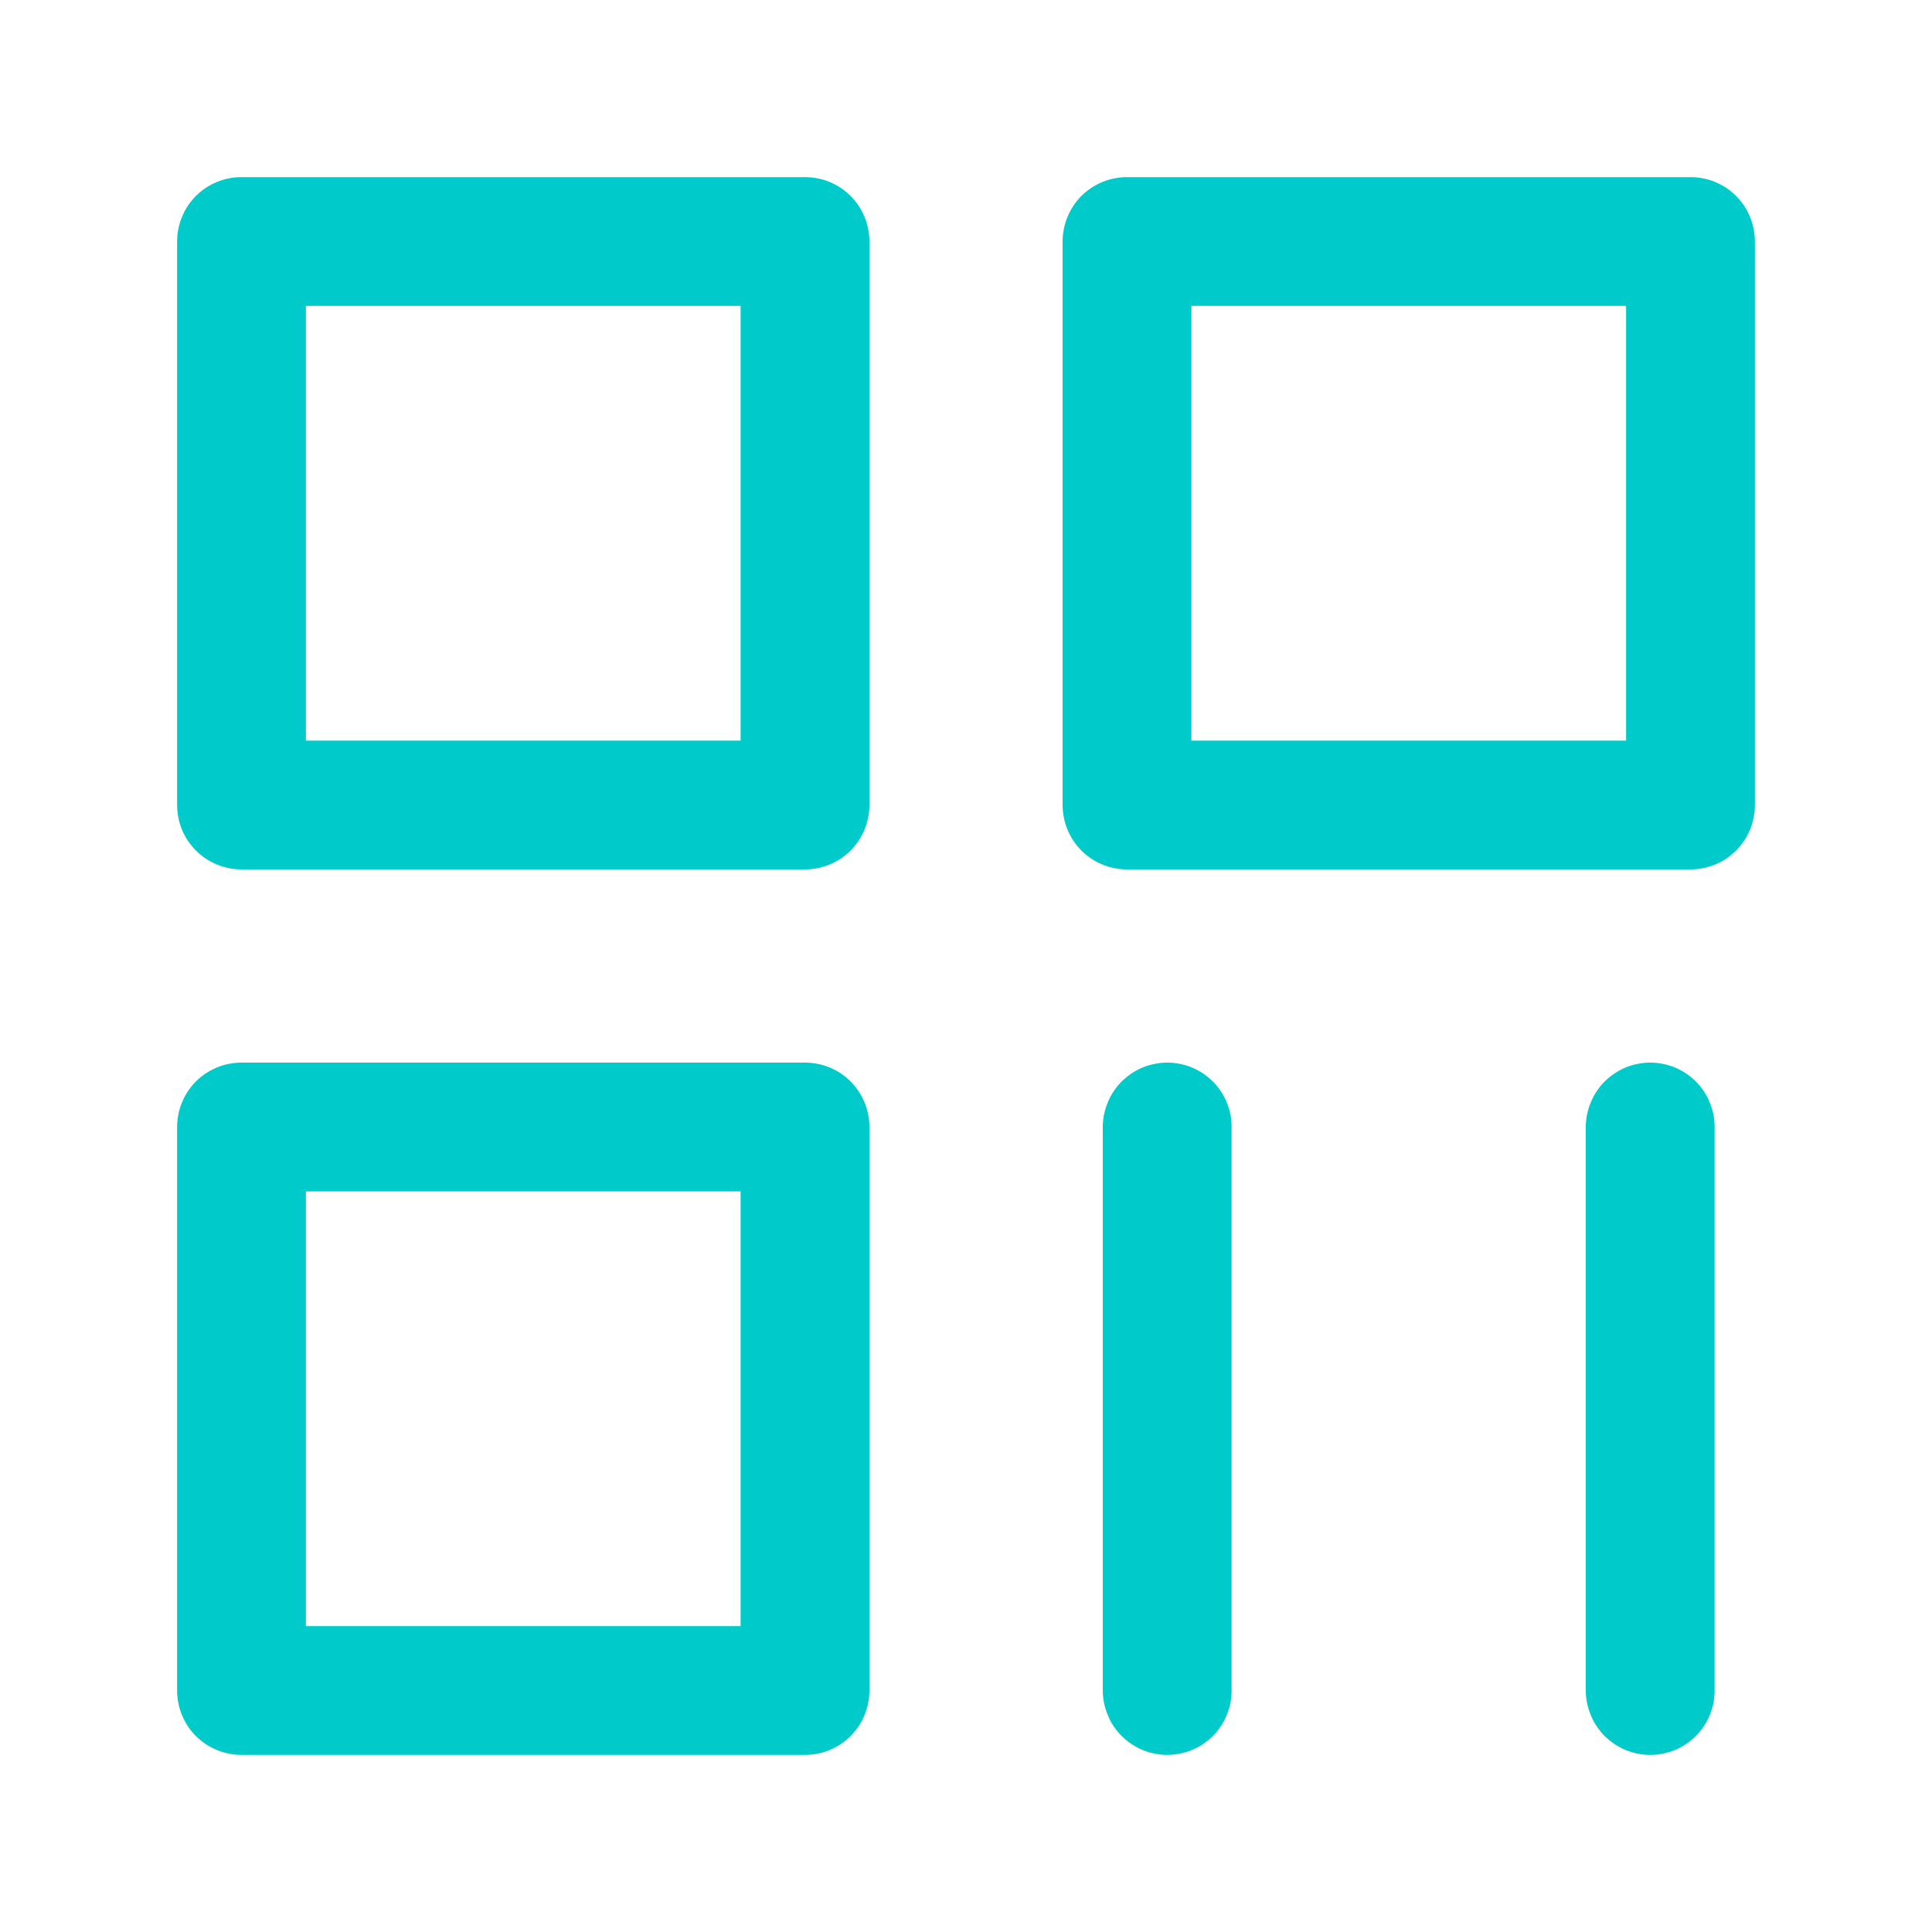
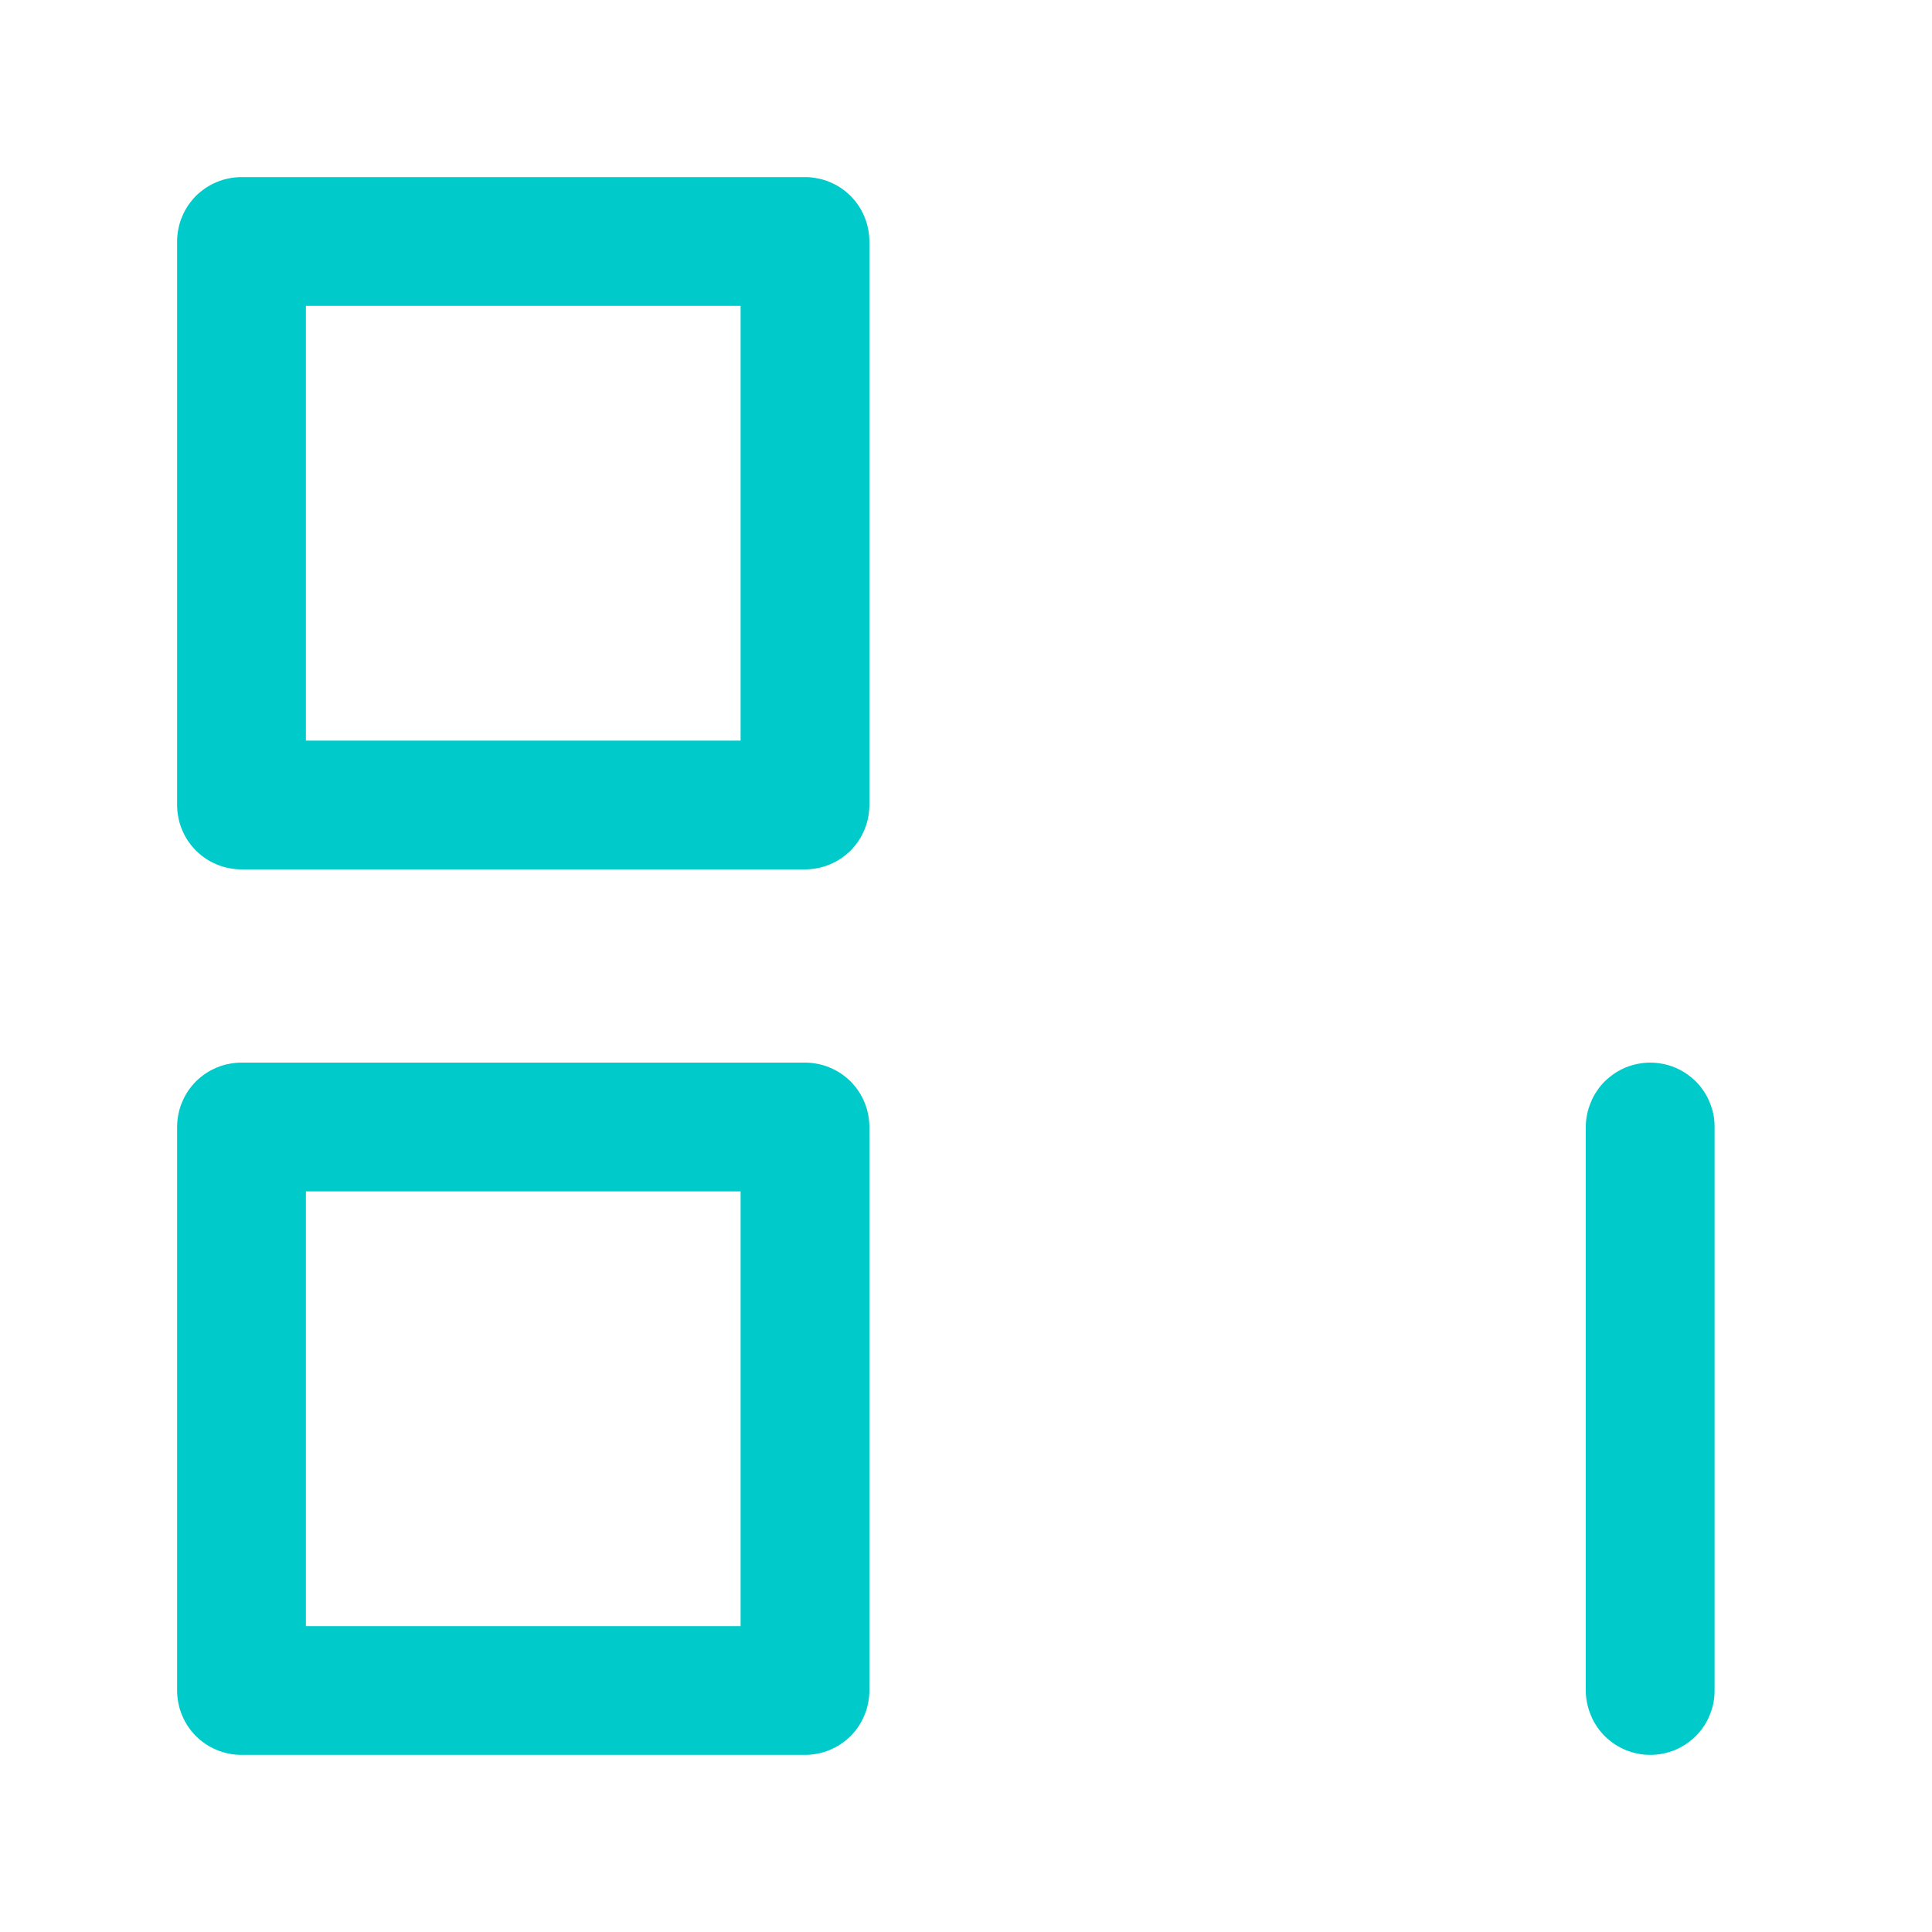
<svg xmlns="http://www.w3.org/2000/svg" fill="none" version="1.1" width="15" height="15" viewBox="0 0 15 15">
  <defs>
    <clipPath id="master_svg0_2412_31912">
      <rect x="0" y="0" width="15" height="15" rx="0" />
    </clipPath>
  </defs>
  <g clip-path="url(#master_svg0_2412_31912)">
    <g>
      <path d="M1.375,1.875L1.375,6.25Q1.375,6.299,1.385,6.348Q1.394,6.396,1.413,6.441Q1.432,6.487,1.459,6.528Q1.487,6.569,1.521,6.604Q1.556,6.638,1.597,6.666Q1.638,6.693,1.684,6.712Q1.729,6.731,1.777,6.74Q1.826,6.75,1.875,6.75L6.25,6.75Q6.299,6.75,6.348,6.74Q6.396,6.731,6.441,6.712Q6.487,6.693,6.528,6.666Q6.569,6.638,6.604,6.604Q6.638,6.569,6.666,6.528Q6.693,6.487,6.712,6.441Q6.731,6.396,6.74,6.348Q6.75,6.299,6.75,6.25L6.75,1.875Q6.75,1.826,6.74,1.777Q6.731,1.729,6.712,1.684Q6.693,1.638,6.666,1.597Q6.638,1.556,6.604,1.521Q6.569,1.487,6.528,1.459Q6.487,1.432,6.441,1.413Q6.396,1.394,6.348,1.385Q6.299,1.375,6.25,1.375L1.875,1.375Q1.826,1.375,1.777,1.385Q1.729,1.394,1.684,1.413Q1.638,1.432,1.597,1.459Q1.556,1.487,1.521,1.521Q1.487,1.556,1.459,1.597Q1.432,1.638,1.413,1.684Q1.394,1.729,1.385,1.777Q1.375,1.826,1.375,1.875ZM2.375,2.375L5.75,2.375L5.75,5.75L2.375,5.75L2.375,2.375Z" fill="#00CBCA" fill-opacity="1" />
    </g>
    <g>
      <path d="M1.375,8.75L1.375,13.125Q1.375,13.174,1.385,13.223Q1.394,13.271,1.413,13.316Q1.432,13.362,1.459,13.403Q1.487,13.444,1.521,13.479Q1.556,13.513,1.597,13.541Q1.638,13.568,1.684,13.587Q1.729,13.606,1.777,13.615Q1.826,13.625,1.875,13.625L6.25,13.625Q6.299,13.625,6.348,13.615Q6.396,13.606,6.441,13.587Q6.487,13.568,6.528,13.541Q6.569,13.513,6.604,13.479Q6.638,13.444,6.666,13.403Q6.693,13.362,6.712,13.316Q6.731,13.271,6.74,13.223Q6.75,13.174,6.75,13.125L6.75,8.75Q6.75,8.701,6.74,8.652Q6.731,8.604,6.712,8.559Q6.693,8.513,6.666,8.472Q6.638,8.431,6.604,8.396Q6.569,8.362,6.528,8.334Q6.487,8.307,6.441,8.288Q6.396,8.269,6.348,8.26Q6.299,8.25,6.25,8.25L1.875,8.25Q1.826,8.25,1.777,8.26Q1.729,8.269,1.684,8.288Q1.638,8.307,1.597,8.334Q1.556,8.362,1.521,8.396Q1.487,8.431,1.459,8.472Q1.432,8.513,1.413,8.559Q1.394,8.604,1.385,8.652Q1.375,8.701,1.375,8.75ZM2.375,9.25L5.75,9.25L5.75,12.625L2.375,12.625L2.375,9.25Z" fill="#00CBCA" fill-opacity="1" />
    </g>
    <g>
-       <path d="M8.25,1.875L8.25,6.25Q8.25,6.299,8.26,6.348Q8.269,6.396,8.288,6.441Q8.307,6.487,8.334,6.528Q8.362,6.569,8.396,6.604Q8.431,6.638,8.472,6.666Q8.513,6.693,8.559,6.712Q8.604,6.731,8.652,6.74Q8.701,6.75,8.75,6.75L13.125,6.75Q13.174,6.75,13.223,6.74Q13.271,6.731,13.316,6.712Q13.362,6.693,13.403,6.666Q13.444,6.638,13.479,6.604Q13.513,6.569,13.541,6.528Q13.568,6.487,13.587,6.441Q13.606,6.396,13.615,6.348Q13.625,6.299,13.625,6.25L13.625,1.875Q13.625,1.826,13.615,1.777Q13.606,1.729,13.587,1.684Q13.568,1.638,13.541,1.597Q13.513,1.556,13.479,1.521Q13.444,1.487,13.403,1.459Q13.362,1.432,13.316,1.413Q13.271,1.394,13.223,1.385Q13.174,1.375,13.125,1.375L8.75,1.375Q8.701,1.375,8.652,1.385Q8.604,1.394,8.559,1.413Q8.513,1.432,8.472,1.459Q8.431,1.487,8.396,1.521Q8.362,1.556,8.334,1.597Q8.307,1.638,8.288,1.684Q8.269,1.729,8.26,1.777Q8.25,1.826,8.25,1.875ZM9.25,2.375L12.625,2.375L12.625,5.75L9.25,5.75L9.25,2.375Z" fill="#00CBCA" fill-opacity="1" />
-     </g>
+       </g>
    <g>
-       <path d="M8.562,13.125L8.562,8.75Q8.562,8.701,8.572,8.652Q8.582,8.604,8.601,8.559Q8.619,8.513,8.647,8.472Q8.674,8.431,8.709,8.396Q8.744,8.362,8.785,8.334Q8.826,8.307,8.871,8.288Q8.917,8.269,8.965,8.26Q9.013,8.25,9.062,8.25Q9.112,8.25,9.16,8.26Q9.208,8.269,9.254,8.288Q9.299,8.307,9.34,8.334Q9.381,8.362,9.416,8.396Q9.451,8.431,9.478,8.472Q9.506,8.513,9.524,8.559Q9.543,8.604,9.553,8.652Q9.562,8.701,9.562,8.75L9.562,13.125Q9.562,13.174,9.553,13.223Q9.543,13.271,9.524,13.316Q9.506,13.362,9.478,13.403Q9.451,13.444,9.416,13.479Q9.381,13.513,9.34,13.541Q9.299,13.568,9.254,13.587Q9.208,13.606,9.16,13.615Q9.112,13.625,9.062,13.625Q9.013,13.625,8.965,13.615Q8.917,13.606,8.871,13.587Q8.826,13.568,8.785,13.541Q8.744,13.513,8.709,13.479Q8.674,13.444,8.647,13.403Q8.619,13.362,8.601,13.316Q8.582,13.271,8.572,13.223Q8.562,13.174,8.562,13.125ZM9.562,13.125Q9.562,13.174,9.553,13.223Q9.543,13.271,9.524,13.316Q9.506,13.362,9.478,13.403Q9.451,13.444,9.416,13.479Q9.381,13.513,9.34,13.541Q9.299,13.568,9.254,13.587Q9.208,13.606,9.16,13.615Q9.112,13.625,9.062,13.625Q9.013,13.625,8.965,13.615Q8.917,13.606,8.871,13.587Q8.826,13.568,8.785,13.541Q8.744,13.513,8.709,13.479Q8.674,13.444,8.647,13.403Q8.619,13.362,8.601,13.316Q8.582,13.271,8.572,13.223Q8.562,13.174,8.562,13.125Q8.562,13.076,8.572,13.027Q8.582,12.979,8.601,12.934Q8.619,12.888,8.647,12.847Q8.674,12.806,8.709,12.771Q8.744,12.737,8.785,12.709Q8.826,12.682,8.871,12.663Q8.917,12.644,8.965,12.635Q9.013,12.625,9.062,12.625Q9.112,12.625,9.16,12.635Q9.208,12.644,9.254,12.663Q9.299,12.682,9.34,12.709Q9.381,12.737,9.416,12.771Q9.451,12.806,9.478,12.847Q9.506,12.888,9.524,12.934Q9.543,12.979,9.553,13.027Q9.562,13.076,9.562,13.125ZM9.562,8.75Q9.562,8.799,9.553,8.848Q9.543,8.896,9.524,8.941Q9.506,8.987,9.478,9.028Q9.451,9.069,9.416,9.104Q9.381,9.138,9.34,9.166Q9.299,9.193,9.254,9.212Q9.208,9.231,9.16,9.24Q9.112,9.25,9.062,9.25Q9.013,9.25,8.965,9.24Q8.917,9.231,8.871,9.212Q8.826,9.193,8.785,9.166Q8.744,9.138,8.709,9.104Q8.674,9.069,8.647,9.028Q8.619,8.987,8.601,8.941Q8.582,8.896,8.572,8.848Q8.562,8.799,8.562,8.75Q8.562,8.701,8.572,8.652Q8.582,8.604,8.601,8.559Q8.619,8.513,8.647,8.472Q8.674,8.431,8.709,8.396Q8.744,8.362,8.785,8.334Q8.826,8.307,8.871,8.288Q8.917,8.269,8.965,8.26Q9.013,8.25,9.062,8.25Q9.112,8.25,9.16,8.26Q9.208,8.269,9.254,8.288Q9.299,8.307,9.34,8.334Q9.381,8.362,9.416,8.396Q9.451,8.431,9.478,8.472Q9.506,8.513,9.524,8.559Q9.543,8.604,9.553,8.652Q9.562,8.701,9.562,8.75Z" fill="#00CBCA" fill-opacity="1" />
-     </g>
+       </g>
    <g>
-       <path d="M12.312,13.125L12.312,8.75Q12.312,8.701,12.322,8.652Q12.332,8.604,12.351,8.559Q12.369,8.513,12.397,8.472Q12.424,8.431,12.459,8.396Q12.494,8.362,12.535,8.334Q12.576,8.307,12.621,8.288Q12.667,8.269,12.715,8.26Q12.763,8.25,12.812,8.25Q12.862,8.25,12.91,8.26Q12.958,8.269,13.004,8.288Q13.049,8.307,13.09,8.334Q13.131,8.362,13.166,8.396Q13.201,8.431,13.228,8.472Q13.256,8.513,13.274,8.559Q13.293,8.604,13.303,8.652Q13.312,8.701,13.312,8.75L13.312,13.125Q13.312,13.174,13.303,13.223Q13.293,13.271,13.274,13.316Q13.256,13.362,13.228,13.403Q13.201,13.444,13.166,13.479Q13.131,13.513,13.09,13.541Q13.049,13.568,13.004,13.587Q12.958,13.606,12.91,13.615Q12.862,13.625,12.812,13.625Q12.763,13.625,12.715,13.615Q12.667,13.606,12.621,13.587Q12.576,13.568,12.535,13.541Q12.494,13.513,12.459,13.479Q12.424,13.444,12.397,13.403Q12.369,13.362,12.351,13.316Q12.332,13.271,12.322,13.223Q12.312,13.174,12.312,13.125ZM13.312,13.125Q13.312,13.174,13.303,13.223Q13.293,13.271,13.274,13.316Q13.256,13.362,13.228,13.403Q13.201,13.444,13.166,13.479Q13.131,13.513,13.09,13.541Q13.049,13.568,13.004,13.587Q12.958,13.606,12.91,13.615Q12.862,13.625,12.812,13.625Q12.763,13.625,12.715,13.615Q12.667,13.606,12.621,13.587Q12.576,13.568,12.535,13.541Q12.494,13.513,12.459,13.479Q12.424,13.444,12.397,13.403Q12.369,13.362,12.351,13.316Q12.332,13.271,12.322,13.223Q12.312,13.174,12.312,13.125Q12.312,13.076,12.322,13.027Q12.332,12.979,12.351,12.934Q12.369,12.888,12.397,12.847Q12.424,12.806,12.459,12.771Q12.494,12.737,12.535,12.709Q12.576,12.682,12.621,12.663Q12.667,12.644,12.715,12.635Q12.763,12.625,12.812,12.625Q12.862,12.625,12.91,12.635Q12.958,12.644,13.004,12.663Q13.049,12.682,13.09,12.709Q13.131,12.737,13.166,12.771Q13.201,12.806,13.228,12.847Q13.256,12.888,13.274,12.934Q13.293,12.979,13.303,13.027Q13.312,13.076,13.312,13.125ZM13.312,8.75Q13.312,8.799,13.303,8.848Q13.293,8.896,13.274,8.941Q13.256,8.987,13.228,9.028Q13.201,9.069,13.166,9.104Q13.131,9.138,13.09,9.166Q13.049,9.193,13.004,9.212Q12.958,9.231,12.91,9.24Q12.862,9.25,12.812,9.25Q12.763,9.25,12.715,9.24Q12.667,9.231,12.621,9.212Q12.576,9.193,12.535,9.166Q12.494,9.138,12.459,9.104Q12.424,9.069,12.397,9.028Q12.369,8.987,12.351,8.941Q12.332,8.896,12.322,8.848Q12.312,8.799,12.312,8.75Q12.312,8.701,12.322,8.652Q12.332,8.604,12.351,8.559Q12.369,8.513,12.397,8.472Q12.424,8.431,12.459,8.396Q12.494,8.362,12.535,8.334Q12.576,8.307,12.621,8.288Q12.667,8.269,12.715,8.26Q12.763,8.25,12.812,8.25Q12.862,8.25,12.91,8.26Q12.958,8.269,13.004,8.288Q13.049,8.307,13.09,8.334Q13.131,8.362,13.166,8.396Q13.201,8.431,13.228,8.472Q13.256,8.513,13.274,8.559Q13.293,8.604,13.303,8.652Q13.312,8.701,13.312,8.75Z" fill="#00CBCA" fill-opacity="1" />
+       <path d="M12.312,13.125L12.312,8.75Q12.312,8.701,12.322,8.652Q12.332,8.604,12.351,8.559Q12.369,8.513,12.397,8.472Q12.424,8.431,12.459,8.396Q12.494,8.362,12.535,8.334Q12.576,8.307,12.621,8.288Q12.667,8.269,12.715,8.26Q12.763,8.25,12.812,8.25Q12.862,8.25,12.91,8.26Q12.958,8.269,13.004,8.288Q13.049,8.307,13.09,8.334Q13.131,8.362,13.166,8.396Q13.201,8.431,13.228,8.472Q13.256,8.513,13.274,8.559Q13.293,8.604,13.303,8.652Q13.312,8.701,13.312,8.75L13.312,13.125Q13.312,13.174,13.303,13.223Q13.293,13.271,13.274,13.316Q13.256,13.362,13.228,13.403Q13.201,13.444,13.166,13.479Q13.131,13.513,13.09,13.541Q13.049,13.568,13.004,13.587Q12.958,13.606,12.91,13.615Q12.862,13.625,12.812,13.625Q12.763,13.625,12.715,13.615Q12.667,13.606,12.621,13.587Q12.576,13.568,12.535,13.541Q12.424,13.444,12.397,13.403Q12.369,13.362,12.351,13.316Q12.332,13.271,12.322,13.223Q12.312,13.174,12.312,13.125ZM13.312,13.125Q13.312,13.174,13.303,13.223Q13.293,13.271,13.274,13.316Q13.256,13.362,13.228,13.403Q13.201,13.444,13.166,13.479Q13.131,13.513,13.09,13.541Q13.049,13.568,13.004,13.587Q12.958,13.606,12.91,13.615Q12.862,13.625,12.812,13.625Q12.763,13.625,12.715,13.615Q12.667,13.606,12.621,13.587Q12.576,13.568,12.535,13.541Q12.494,13.513,12.459,13.479Q12.424,13.444,12.397,13.403Q12.369,13.362,12.351,13.316Q12.332,13.271,12.322,13.223Q12.312,13.174,12.312,13.125Q12.312,13.076,12.322,13.027Q12.332,12.979,12.351,12.934Q12.369,12.888,12.397,12.847Q12.424,12.806,12.459,12.771Q12.494,12.737,12.535,12.709Q12.576,12.682,12.621,12.663Q12.667,12.644,12.715,12.635Q12.763,12.625,12.812,12.625Q12.862,12.625,12.91,12.635Q12.958,12.644,13.004,12.663Q13.049,12.682,13.09,12.709Q13.131,12.737,13.166,12.771Q13.201,12.806,13.228,12.847Q13.256,12.888,13.274,12.934Q13.293,12.979,13.303,13.027Q13.312,13.076,13.312,13.125ZM13.312,8.75Q13.312,8.799,13.303,8.848Q13.293,8.896,13.274,8.941Q13.256,8.987,13.228,9.028Q13.201,9.069,13.166,9.104Q13.131,9.138,13.09,9.166Q13.049,9.193,13.004,9.212Q12.958,9.231,12.91,9.24Q12.862,9.25,12.812,9.25Q12.763,9.25,12.715,9.24Q12.667,9.231,12.621,9.212Q12.576,9.193,12.535,9.166Q12.494,9.138,12.459,9.104Q12.424,9.069,12.397,9.028Q12.369,8.987,12.351,8.941Q12.332,8.896,12.322,8.848Q12.312,8.799,12.312,8.75Q12.312,8.701,12.322,8.652Q12.332,8.604,12.351,8.559Q12.369,8.513,12.397,8.472Q12.424,8.431,12.459,8.396Q12.494,8.362,12.535,8.334Q12.576,8.307,12.621,8.288Q12.667,8.269,12.715,8.26Q12.763,8.25,12.812,8.25Q12.862,8.25,12.91,8.26Q12.958,8.269,13.004,8.288Q13.049,8.307,13.09,8.334Q13.131,8.362,13.166,8.396Q13.201,8.431,13.228,8.472Q13.256,8.513,13.274,8.559Q13.293,8.604,13.303,8.652Q13.312,8.701,13.312,8.75Z" fill="#00CBCA" fill-opacity="1" />
    </g>
  </g>
</svg>